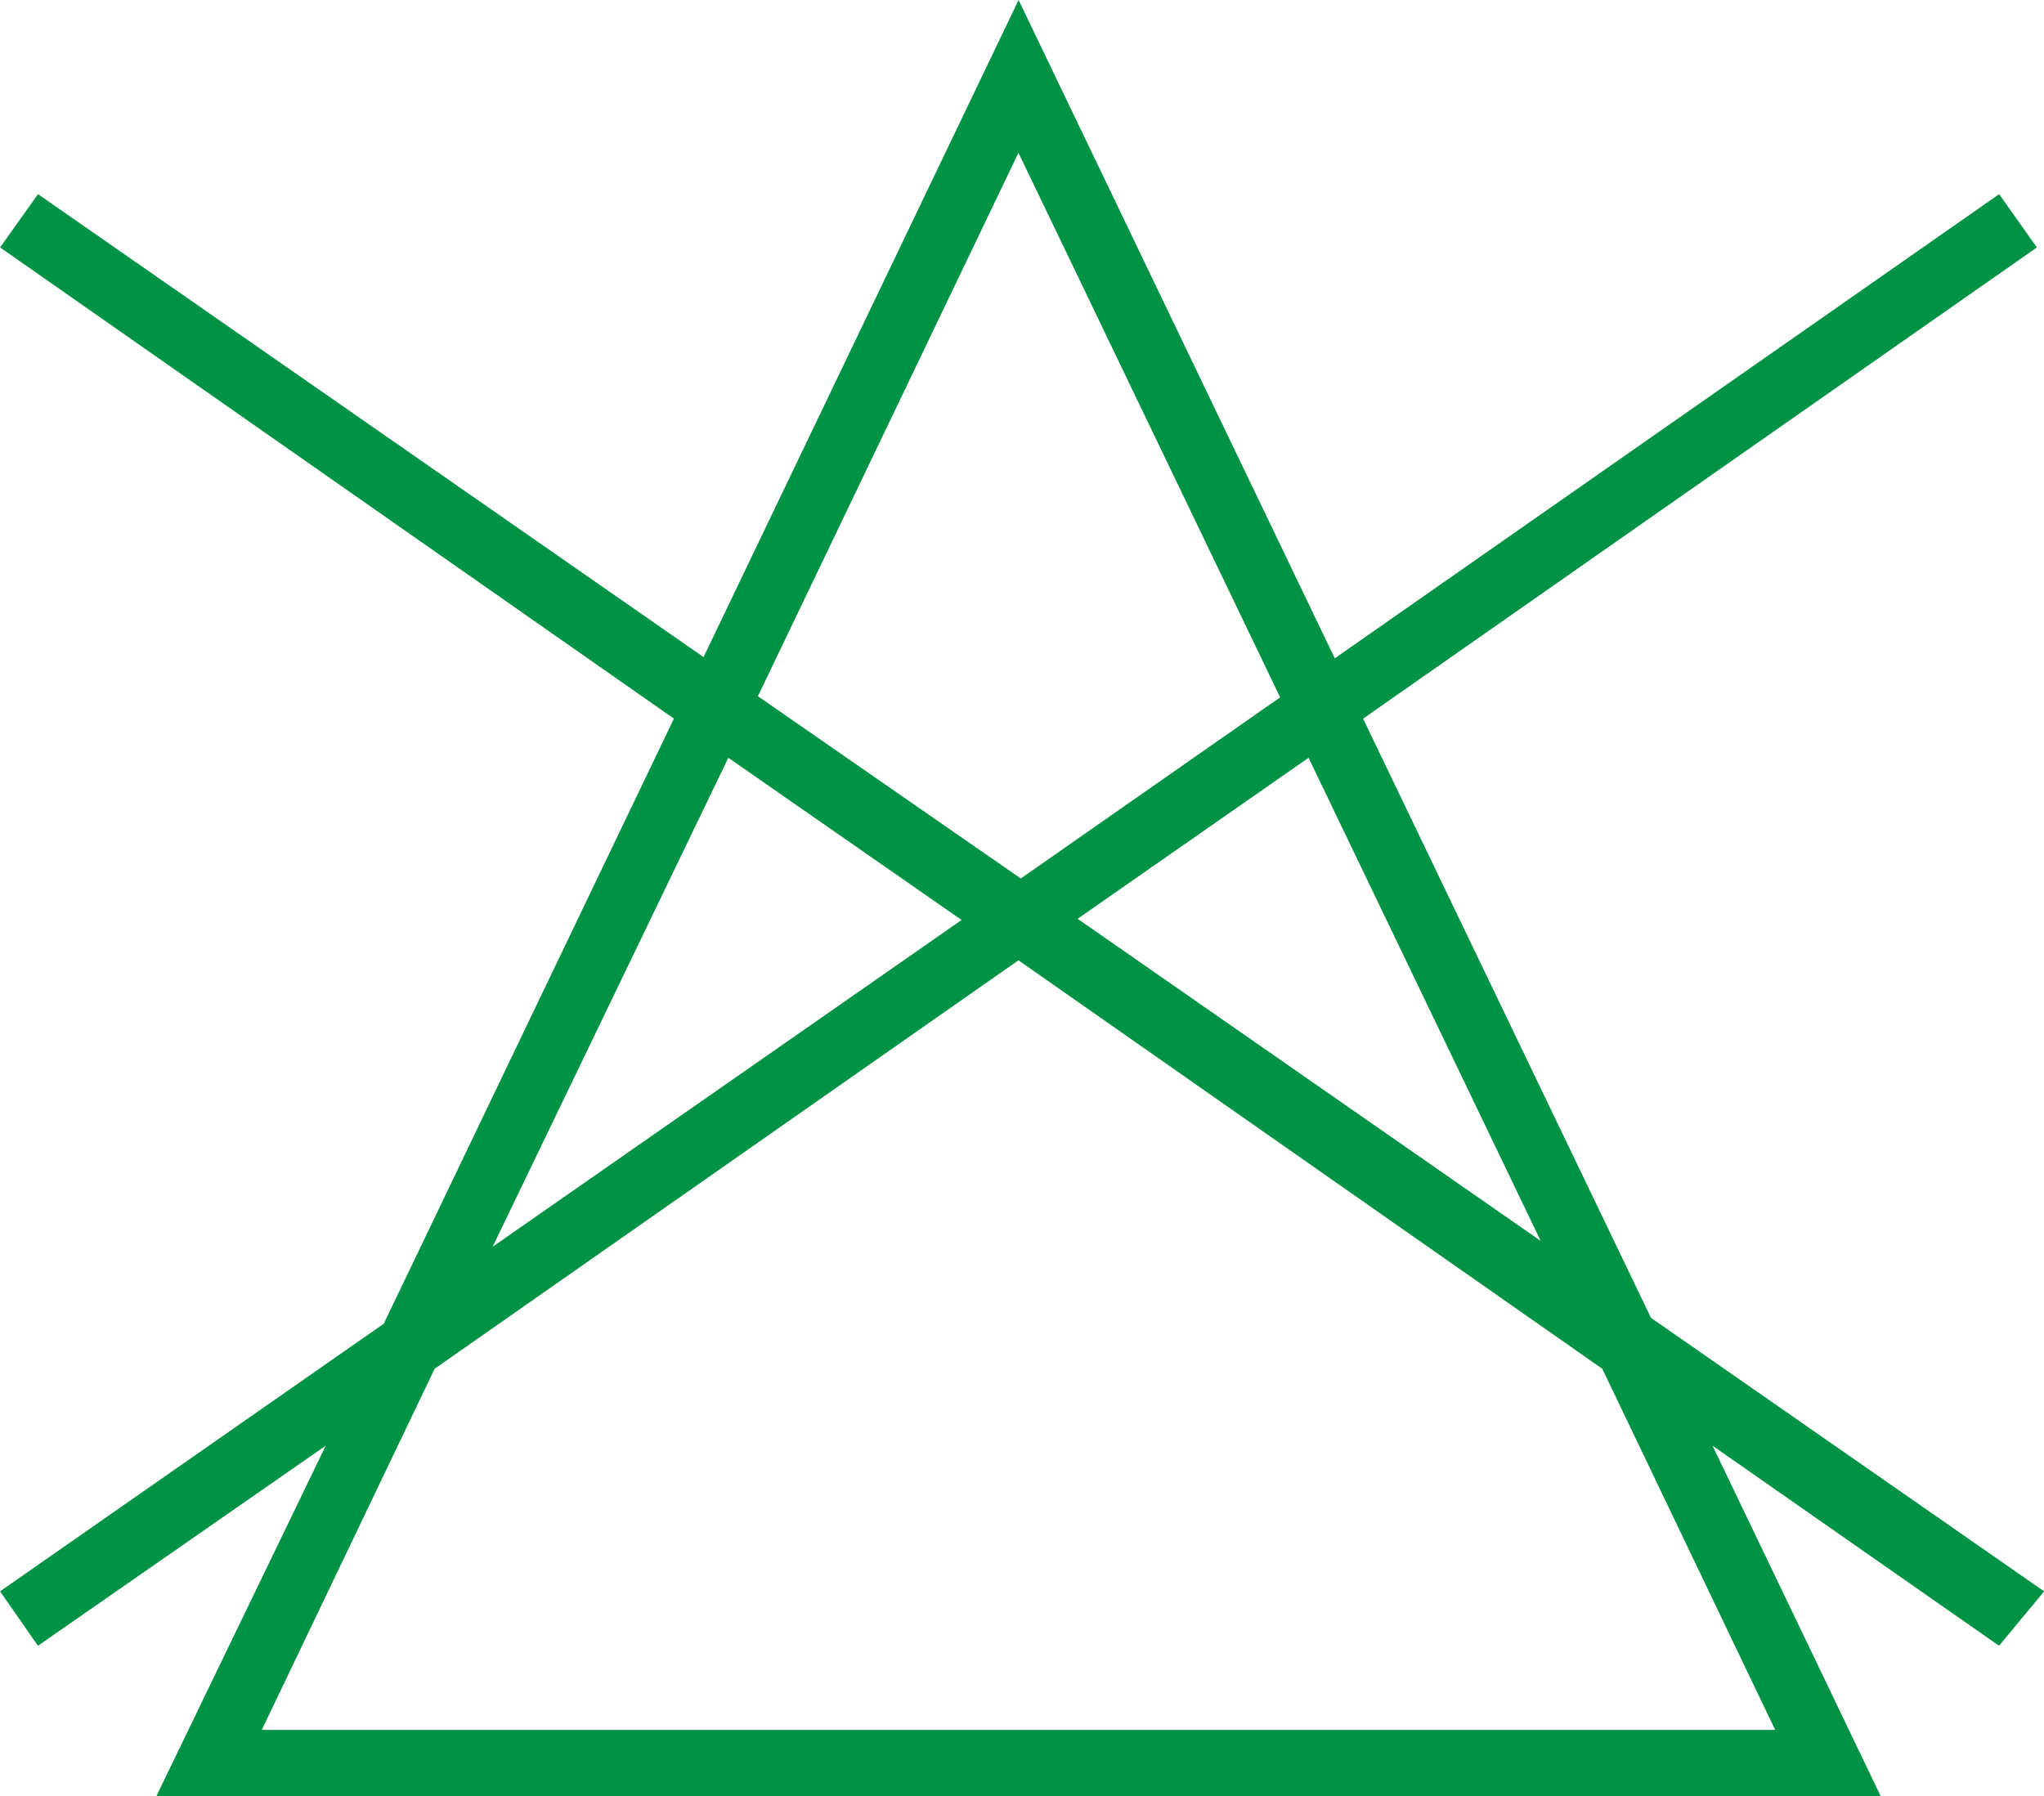
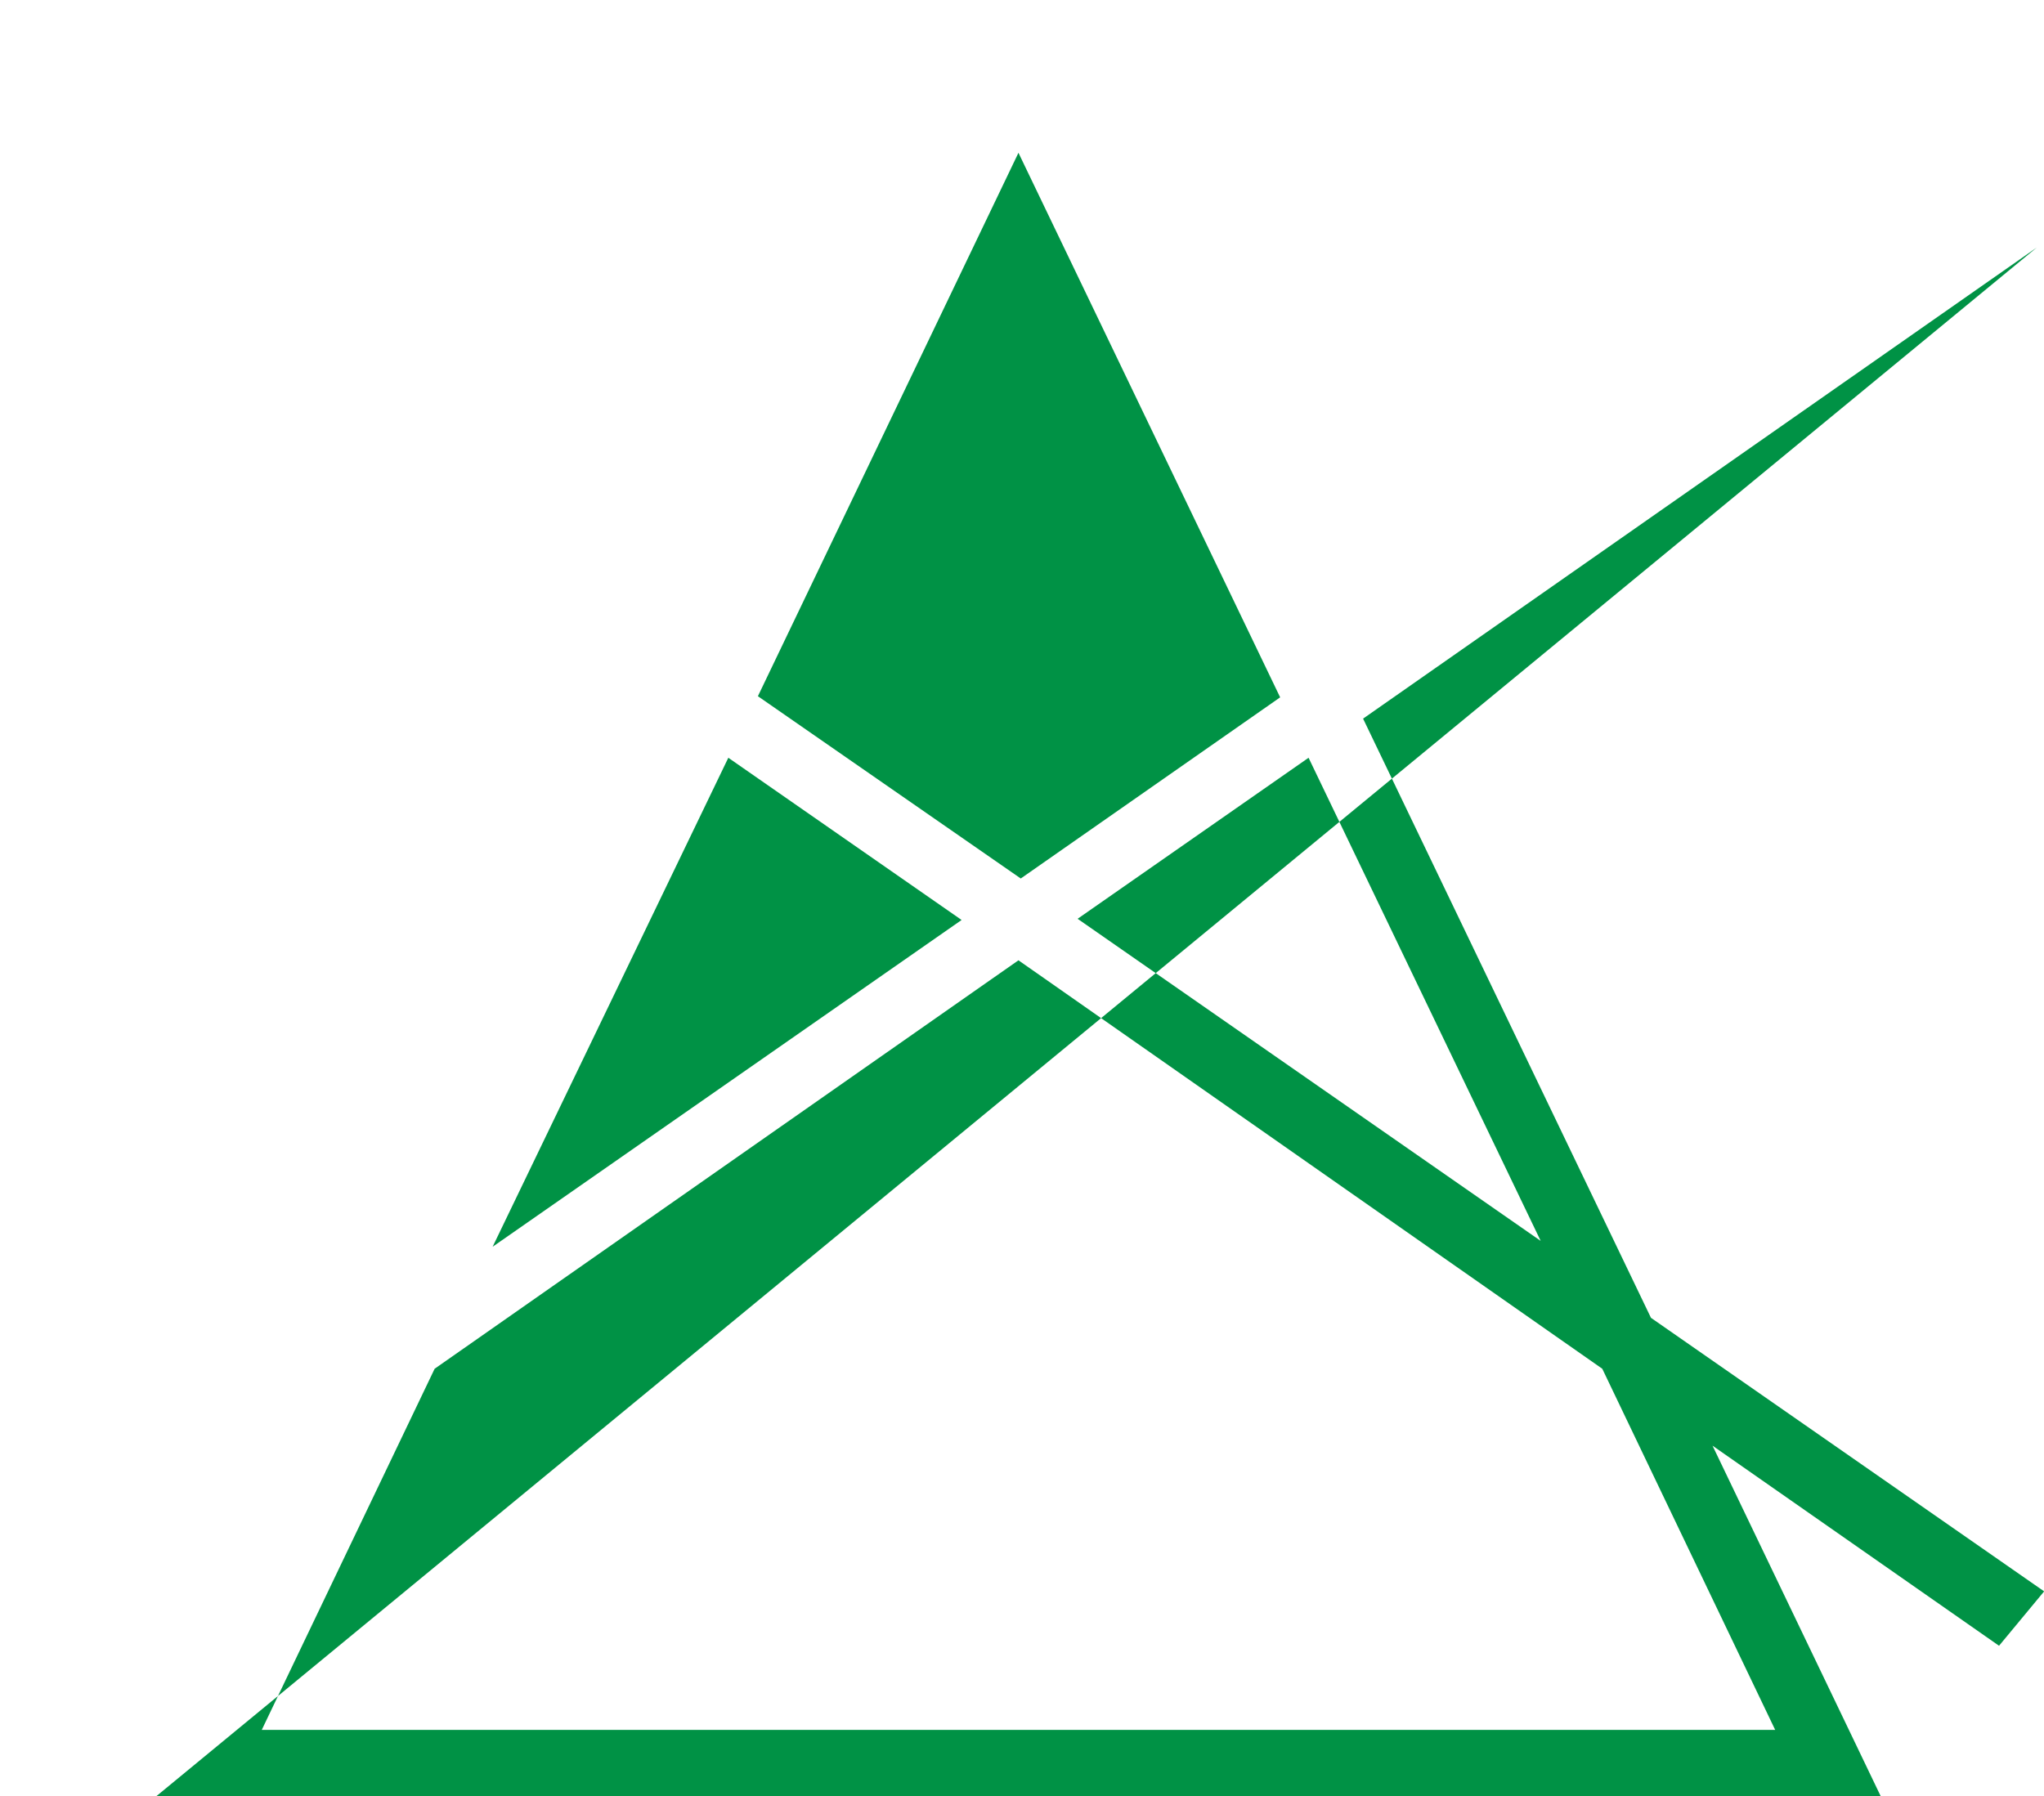
<svg xmlns="http://www.w3.org/2000/svg" width="77.051" height="67.719" viewBox="0 0 77.051 67.719">
  <defs>
    <style>
      .cls-1 {
        fill: #009245;
      }
    </style>
  </defs>
-   <path id="Path_2139" data-name="Path 2139" class="cls-1" d="M191.548,471.869l-25.4,17.765L177,512.224l14.821,10.313-1.7,2.051-10.8-7.543,6.339,13.213h-65l6.384-13.213-10.848,7.543-1.429-2.051,14.465-10.091,10.937-22.813-25.4-17.765,1.429-2.008,25.088,17.453,11.876-24.773,11.919,24.82,25.044-17.5Zm-16.383,42.276-22.008-15.4-22.008,15.4-6.517,13.616h57.051Zm-41.83-4.6,17.679-12.32-8.794-6.116Zm10-20.757,9.909,6.873,9.778-6.83L153.157,468.3Zm20.758,2.321-8.706,6.071,17.456,12.144Z" transform="translate(-114.765 -462.54)" />
+   <path id="Path_2139" data-name="Path 2139" class="cls-1" d="M191.548,471.869l-25.4,17.765L177,512.224l14.821,10.313-1.7,2.051-10.8-7.543,6.339,13.213h-65Zm-16.383,42.276-22.008-15.4-22.008,15.4-6.517,13.616h57.051Zm-41.83-4.6,17.679-12.32-8.794-6.116Zm10-20.757,9.909,6.873,9.778-6.83L153.157,468.3Zm20.758,2.321-8.706,6.071,17.456,12.144Z" transform="translate(-114.765 -462.54)" />
</svg>